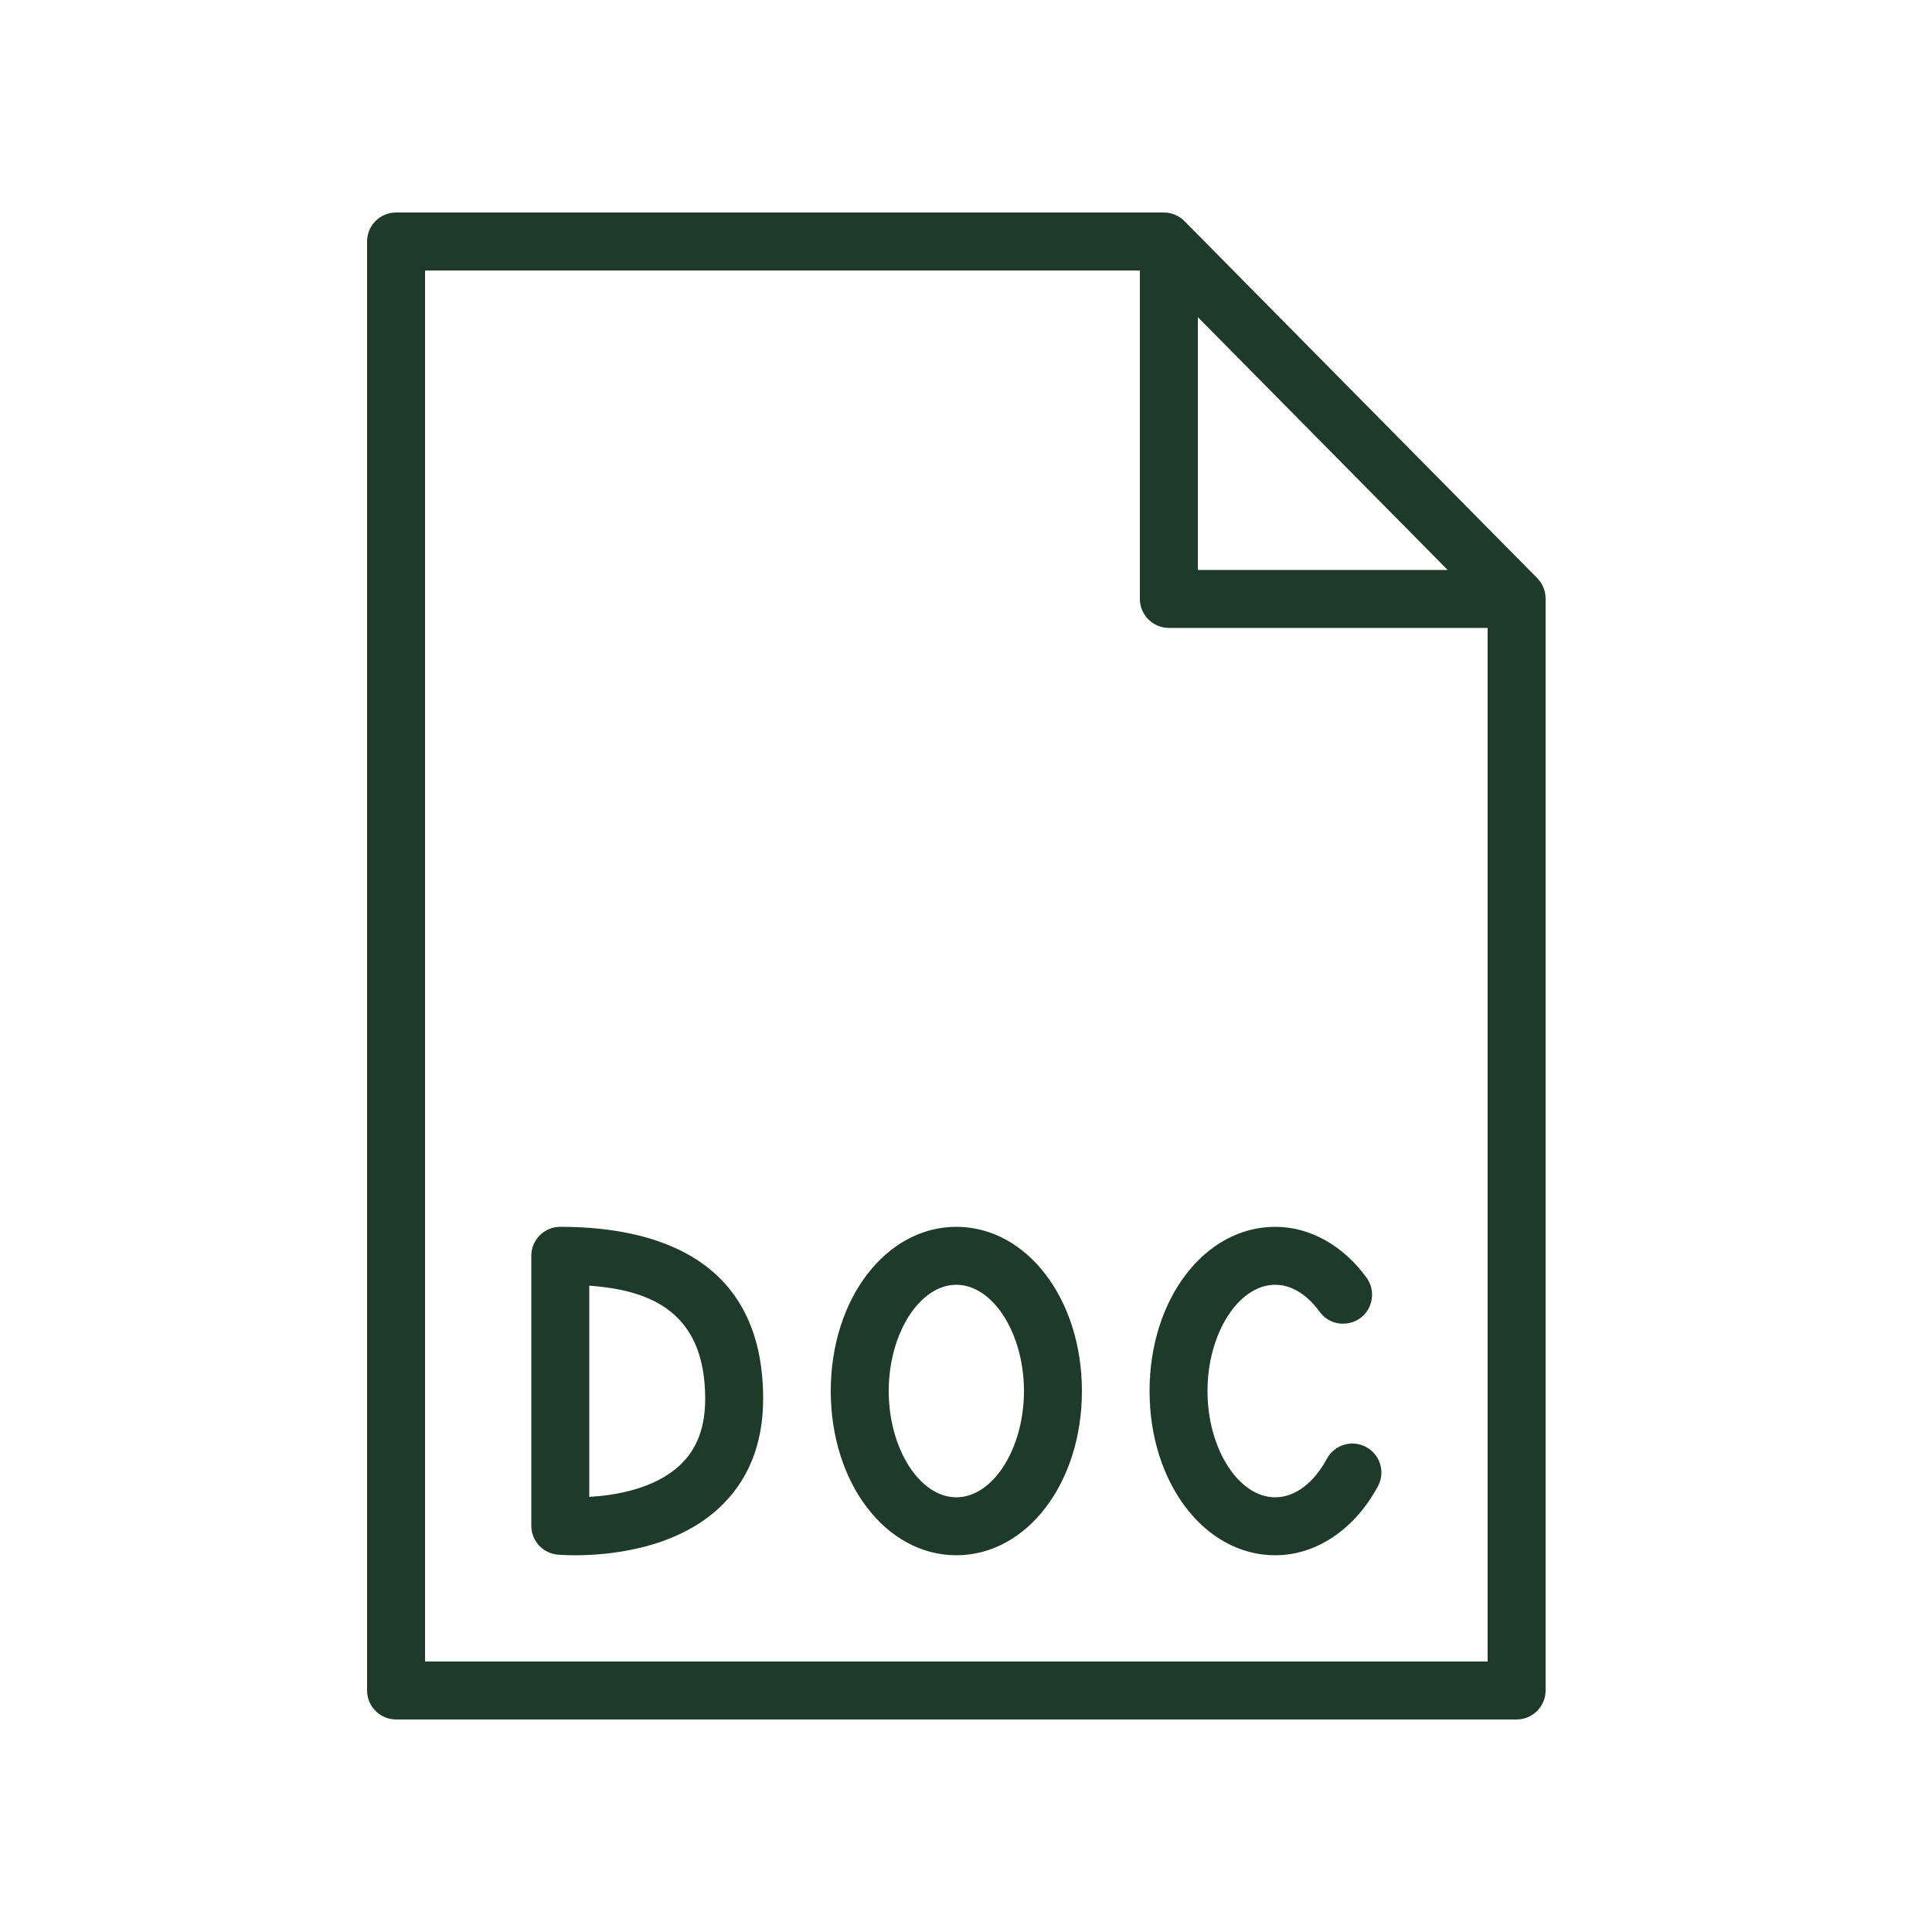
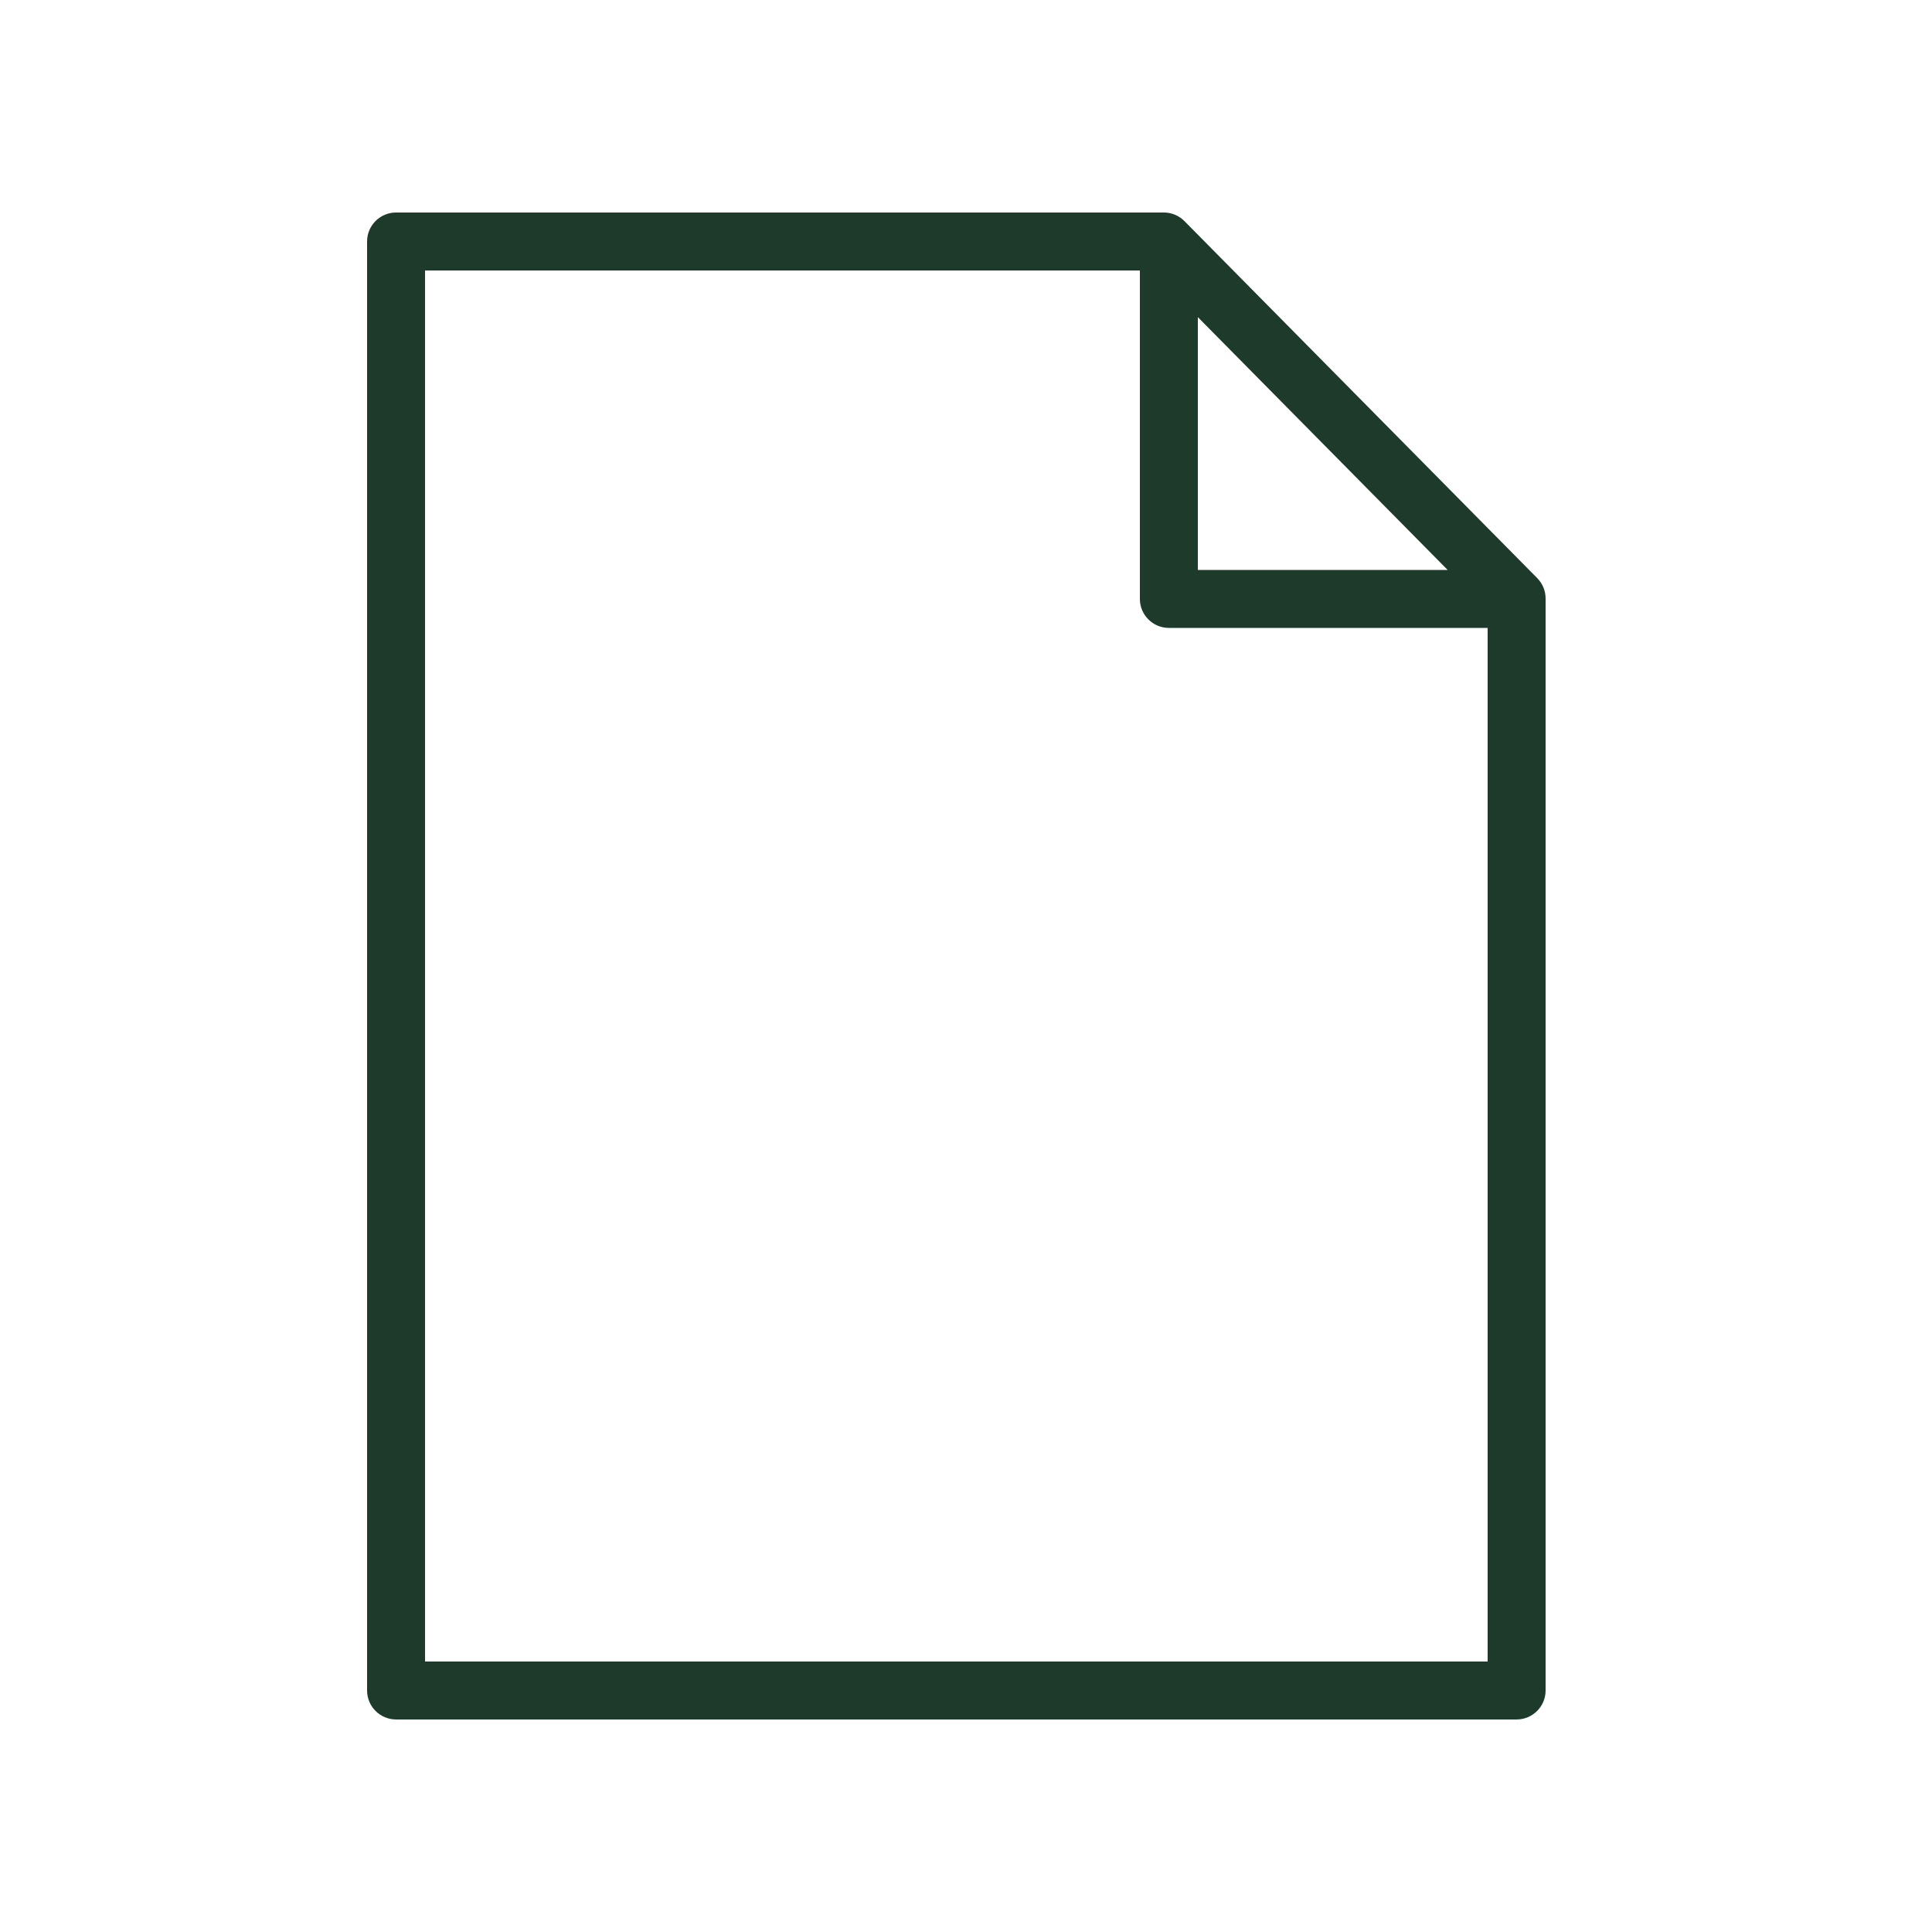
<svg xmlns="http://www.w3.org/2000/svg" viewBox="0 0 100.00 100.00" data-guides="{&quot;vertical&quot;:[],&quot;horizontal&quot;:[]}">
-   <path fill="#1e3a2b" stroke="#a5c9ca" fill-opacity="1" stroke-width="0" stroke-opacity="1" color="rgb(51, 51, 51)" fill-rule="evenodd" id="tSvgb49f588827" title="Path 1" d="M29 63.5C28.172 63.5 27.5 64.172 27.5 65C27.5 69.658 27.5 74.315 27.5 78.973C27.5 79.748 28.091 80.396 28.863 80.467C28.915 80.472 29.25 80.5 29.774 80.5C31.401 80.5 34.84 80.224 37.175 78.092C38.718 76.684 39.5 74.768 39.5 72.398C39.5 65.043 33.79 63.5 29 63.5ZM35.16 75.869C33.848 77.073 31.833 77.402 30.5 77.478C30.5 73.834 30.5 70.191 30.5 66.547C33.665 66.771 36.5 67.902 36.5 72.397C36.5 73.906 36.062 75.042 35.16 75.869ZM49.5 63.5C45.855 63.5 43 67.233 43 72C43 76.767 45.855 80.5 49.5 80.5C53.145 80.5 56 76.767 56 72C56 67.233 53.145 63.5 49.5 63.5ZM49.5 77.5C47.603 77.5 46 74.981 46 72C46 69.019 47.603 66.5 49.5 66.5C51.397 66.5 53 69.019 53 72C53 74.981 51.397 77.5 49.5 77.5ZM70.713 74.899C69.984 74.504 69.073 74.775 68.68 75.505C67.994 76.773 67.019 77.5 66.005 77.5C64.105 77.5 62.5 74.981 62.5 72C62.5 69.019 64.105 66.5 66.005 66.5C67.137 66.5 67.944 67.392 68.324 67.923C69.025 68.842 70.457 68.658 70.903 67.592C71.097 67.127 71.045 66.596 70.765 66.178C69.548 64.476 67.813 63.5 66.006 63.5C62.358 63.5 59.501 67.233 59.501 72C59.501 76.767 62.358 80.5 66.006 80.5C68.126 80.5 70.112 79.166 71.32 76.932C71.714 76.203 71.442 75.293 70.713 74.899Z" />
  <path fill="#1e3a2b" stroke="#a5c9ca" fill-opacity="1" stroke-width="0" stroke-opacity="1" color="rgb(51, 51, 51)" fill-rule="evenodd" id="tSvg17a4467369b" title="Path 2" d="M79.567 29.924C73.48 23.764 67.394 17.605 61.307 11.445C61.025 11.16 60.641 10.999 60.24 10.999C46.993 10.999 33.747 10.999 20.5 10.999C19.672 10.999 19 11.671 19 12.499C19 37.499 19 62.499 19 87.499C19 88.327 19.672 88.999 20.5 88.999C39.833 88.999 59.167 88.999 78.5 88.999C79.328 88.999 80 88.327 80 87.499C80 68.659 80 49.818 80 30.978C80 30.584 79.844 30.205 79.567 29.924ZM62 16.415C66.31 20.777 70.62 25.138 74.93 29.5C70.62 29.5 66.31 29.5 62 29.5C62 25.138 62 20.777 62 16.415ZM22 86C22 62 22 38 22 14C34.333 14 46.667 14 59 14C59 19.667 59 25.333 59 31C59 31.828 59.672 32.5 60.5 32.5C66 32.5 71.5 32.5 77 32.5C77 50.333 77 68.167 77 86C58.667 86 40.333 86 22 86Z" />
  <defs />
</svg>